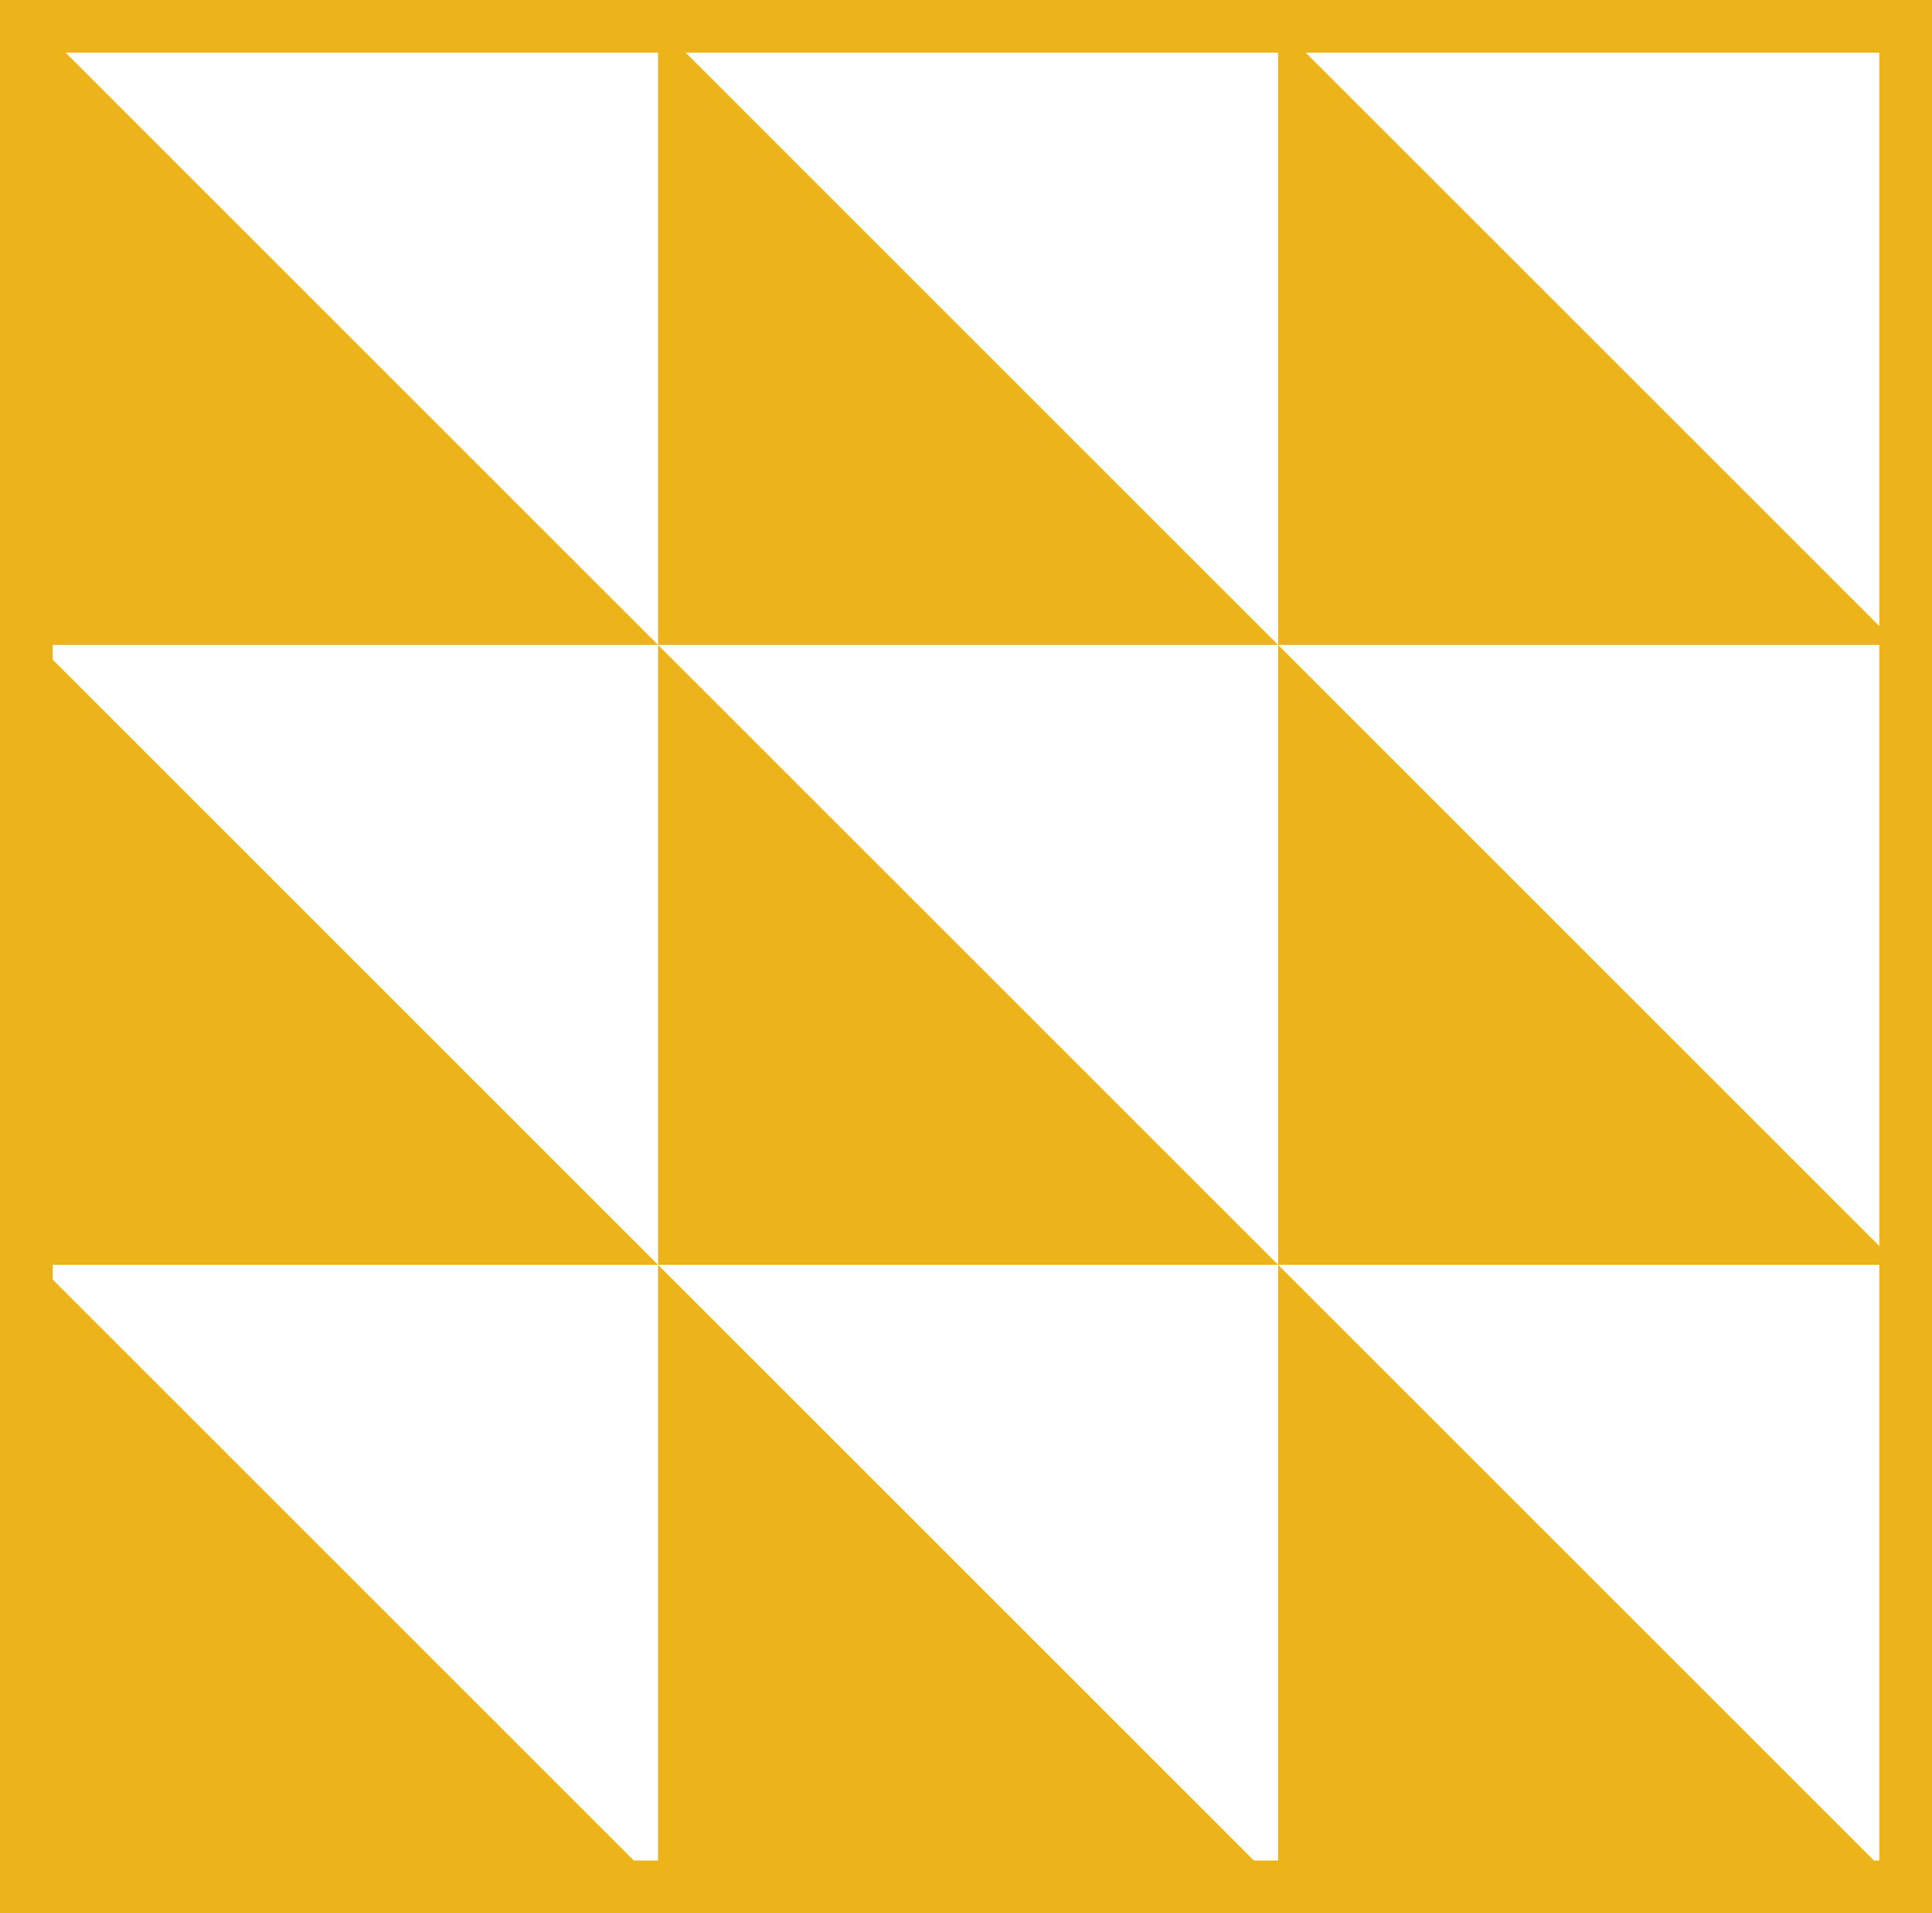
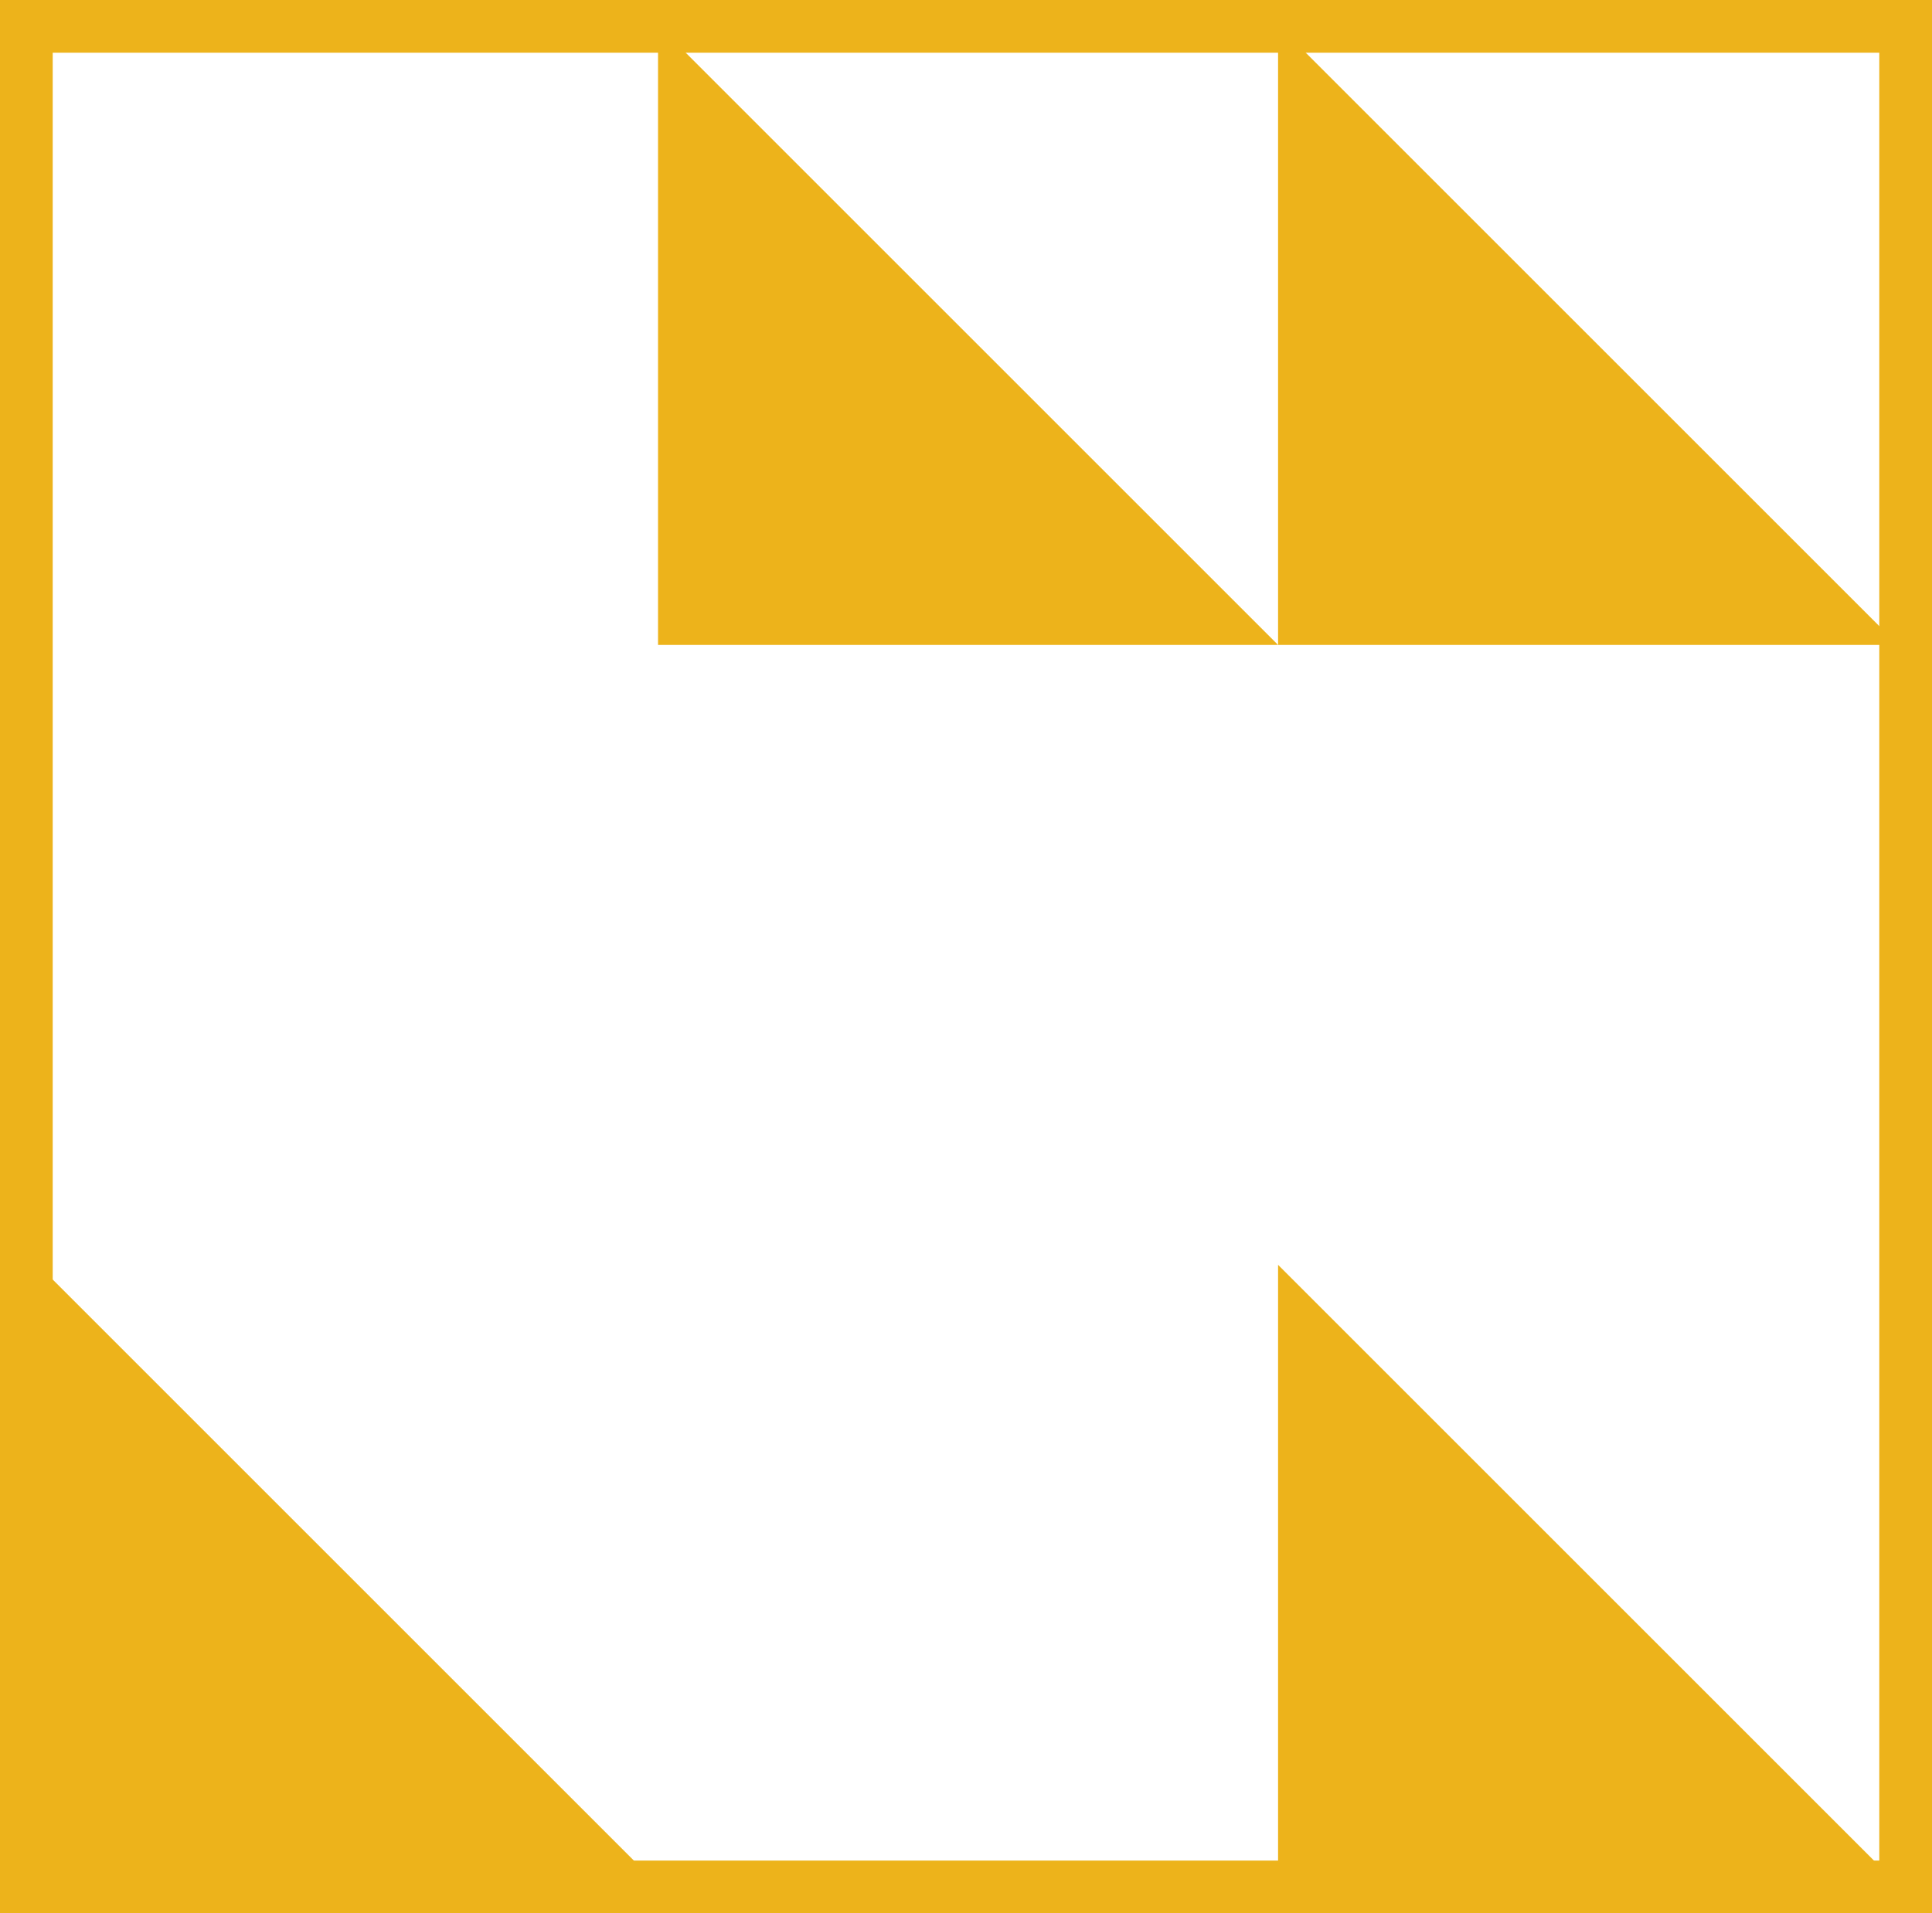
<svg xmlns="http://www.w3.org/2000/svg" xmlns:ns1="http://www.inkscape.org/namespaces/inkscape" xmlns:ns2="http://sodipodi.sourceforge.net/DTD/sodipodi-0.dtd" width="1024.642mm" height="1014.95mm" viewBox="0 0 1024.642 1014.95" version="1.1" id="svg1" ns1:version="1.4.2 (ebf0e940d0, 2025-05-08)" ns2:docname="ya-logo.svg" xml:space="preserve">
  <ns2:namedview id="namedview1" pagecolor="#505050" bordercolor="#ffffff" borderopacity="1" ns1:showpageshadow="0" ns1:pageopacity="0" ns1:pagecheckerboard="1" ns1:deskcolor="#505050" ns1:document-units="mm" ns1:zoom="0.08" ns1:cx="13012.5" ns1:cy="32737.5" ns1:window-width="1920" ns1:window-height="1008" ns1:window-x="0" ns1:window-y="0" ns1:window-maximized="1" ns1:current-layer="layer1" showguides="true">
    <ns2:guide position="-3362.885,10663.831" orientation="0,-1" id="guide60" ns1:locked="false" />
    <ns1:page x="-6.4726154e-12" y="0" width="1024.642" height="1014.95" id="page2" margin="0" bleed="0" />
  </ns2:namedview>
  <defs id="defs1" />
  <g ns1:label="Layer 1" ns1:groupmode="layer" id="layer1" transform="translate(-4862.477,-9754.191)">
    <g id="g129" transform="matrix(0.842,0,0,0.842,7666.995,8305.662)" style="fill:#edb31b;fill-opacity:1">
      <g id="g68" transform="rotate(180,-2597.932,1324.382)" style="fill:#edb31b;fill-opacity:1">
-         <path d="m -2279.559,522.094 390.548,390.548 V 522.094 Z" style="fill:#edb31b;fill-opacity:1;stroke-width:14.913;stroke-linecap:square" id="path67" />
-       </g>
+         </g>
      <g id="g69" transform="rotate(180,-2597.932,1519.656)" style="fill:#edb31b;fill-opacity:1">
-         <path d="m -2279.559,522.094 390.548,390.548 V 522.094 Z" style="fill:#edb31b;fill-opacity:1;stroke-width:14.913;stroke-linecap:square" id="path68" />
-       </g>
+         </g>
      <g id="g77" transform="rotate(180,-2597.932,1714.93)" style="fill:#edb31b;fill-opacity:1">
        <path d="m -2279.559,522.094 390.548,390.548 V 522.094 Z" style="fill:#edb31b;fill-opacity:1;stroke-width:14.913;stroke-linecap:square" id="path69" />
      </g>
      <g id="g87" transform="rotate(180,-2402.658,1324.382)" style="fill:#edb31b;fill-opacity:1">
        <path d="m -2279.559,522.094 390.548,390.548 V 522.094 Z" style="fill:#edb31b;fill-opacity:1;stroke-width:14.913;stroke-linecap:square" id="path84" />
      </g>
      <g id="g124" transform="rotate(180,-2402.658,1519.656)" style="fill:#edb31b;fill-opacity:1">
-         <path d="m -2279.559,522.094 390.548,390.548 V 522.094 Z" style="fill:#edb31b;fill-opacity:1;stroke-width:14.913;stroke-linecap:square" id="path122" />
-       </g>
+         </g>
      <g id="g125" transform="rotate(180,-2402.658,1714.93)" style="fill:#edb31b;fill-opacity:1">
-         <path d="m -2279.559,522.094 390.548,390.548 V 522.094 Z" style="fill:#edb31b;fill-opacity:1;stroke-width:14.913;stroke-linecap:square" id="path124" />
-       </g>
+         </g>
      <g id="g126" transform="rotate(180,-2207.385,1324.382)" style="fill:#edb31b;fill-opacity:1">
        <path d="m -2279.559,522.094 390.548,390.548 V 522.094 Z" style="fill:#edb31b;fill-opacity:1;stroke-width:14.913;stroke-linecap:square" id="path125" />
      </g>
      <g id="g127" transform="rotate(180,-2207.385,1519.656)" style="fill:#edb31b;fill-opacity:1">
-         <path d="m -2279.559,522.094 390.548,390.548 V 522.094 Z" style="fill:#edb31b;fill-opacity:1;stroke-width:14.913;stroke-linecap:square" id="path126" />
-       </g>
+         </g>
      <g id="g128" transform="rotate(180,-2207.385,1714.93)" style="fill:#edb31b;fill-opacity:1">
        <path d="m -2279.559,522.094 390.548,390.548 V 522.094 Z" style="fill:#edb31b;fill-opacity:1;stroke-width:14.913;stroke-linecap:square" id="path127" />
      </g>
    </g>
    <path style="baseline-shift:baseline;display:inline;overflow:visible;opacity:1;vector-effect:none;fill:#edb31b;stroke-linecap:square;enable-background:accumulate;stop-color:#000000;stop-opacity:1" d="M 4862.477,9754.191 V 10769.141 H 5887.119 V 9754.191 Z m 27.959,27.957 h 968.727 v 959.036 h -968.727 z" id="rect129" />
  </g>
</svg>